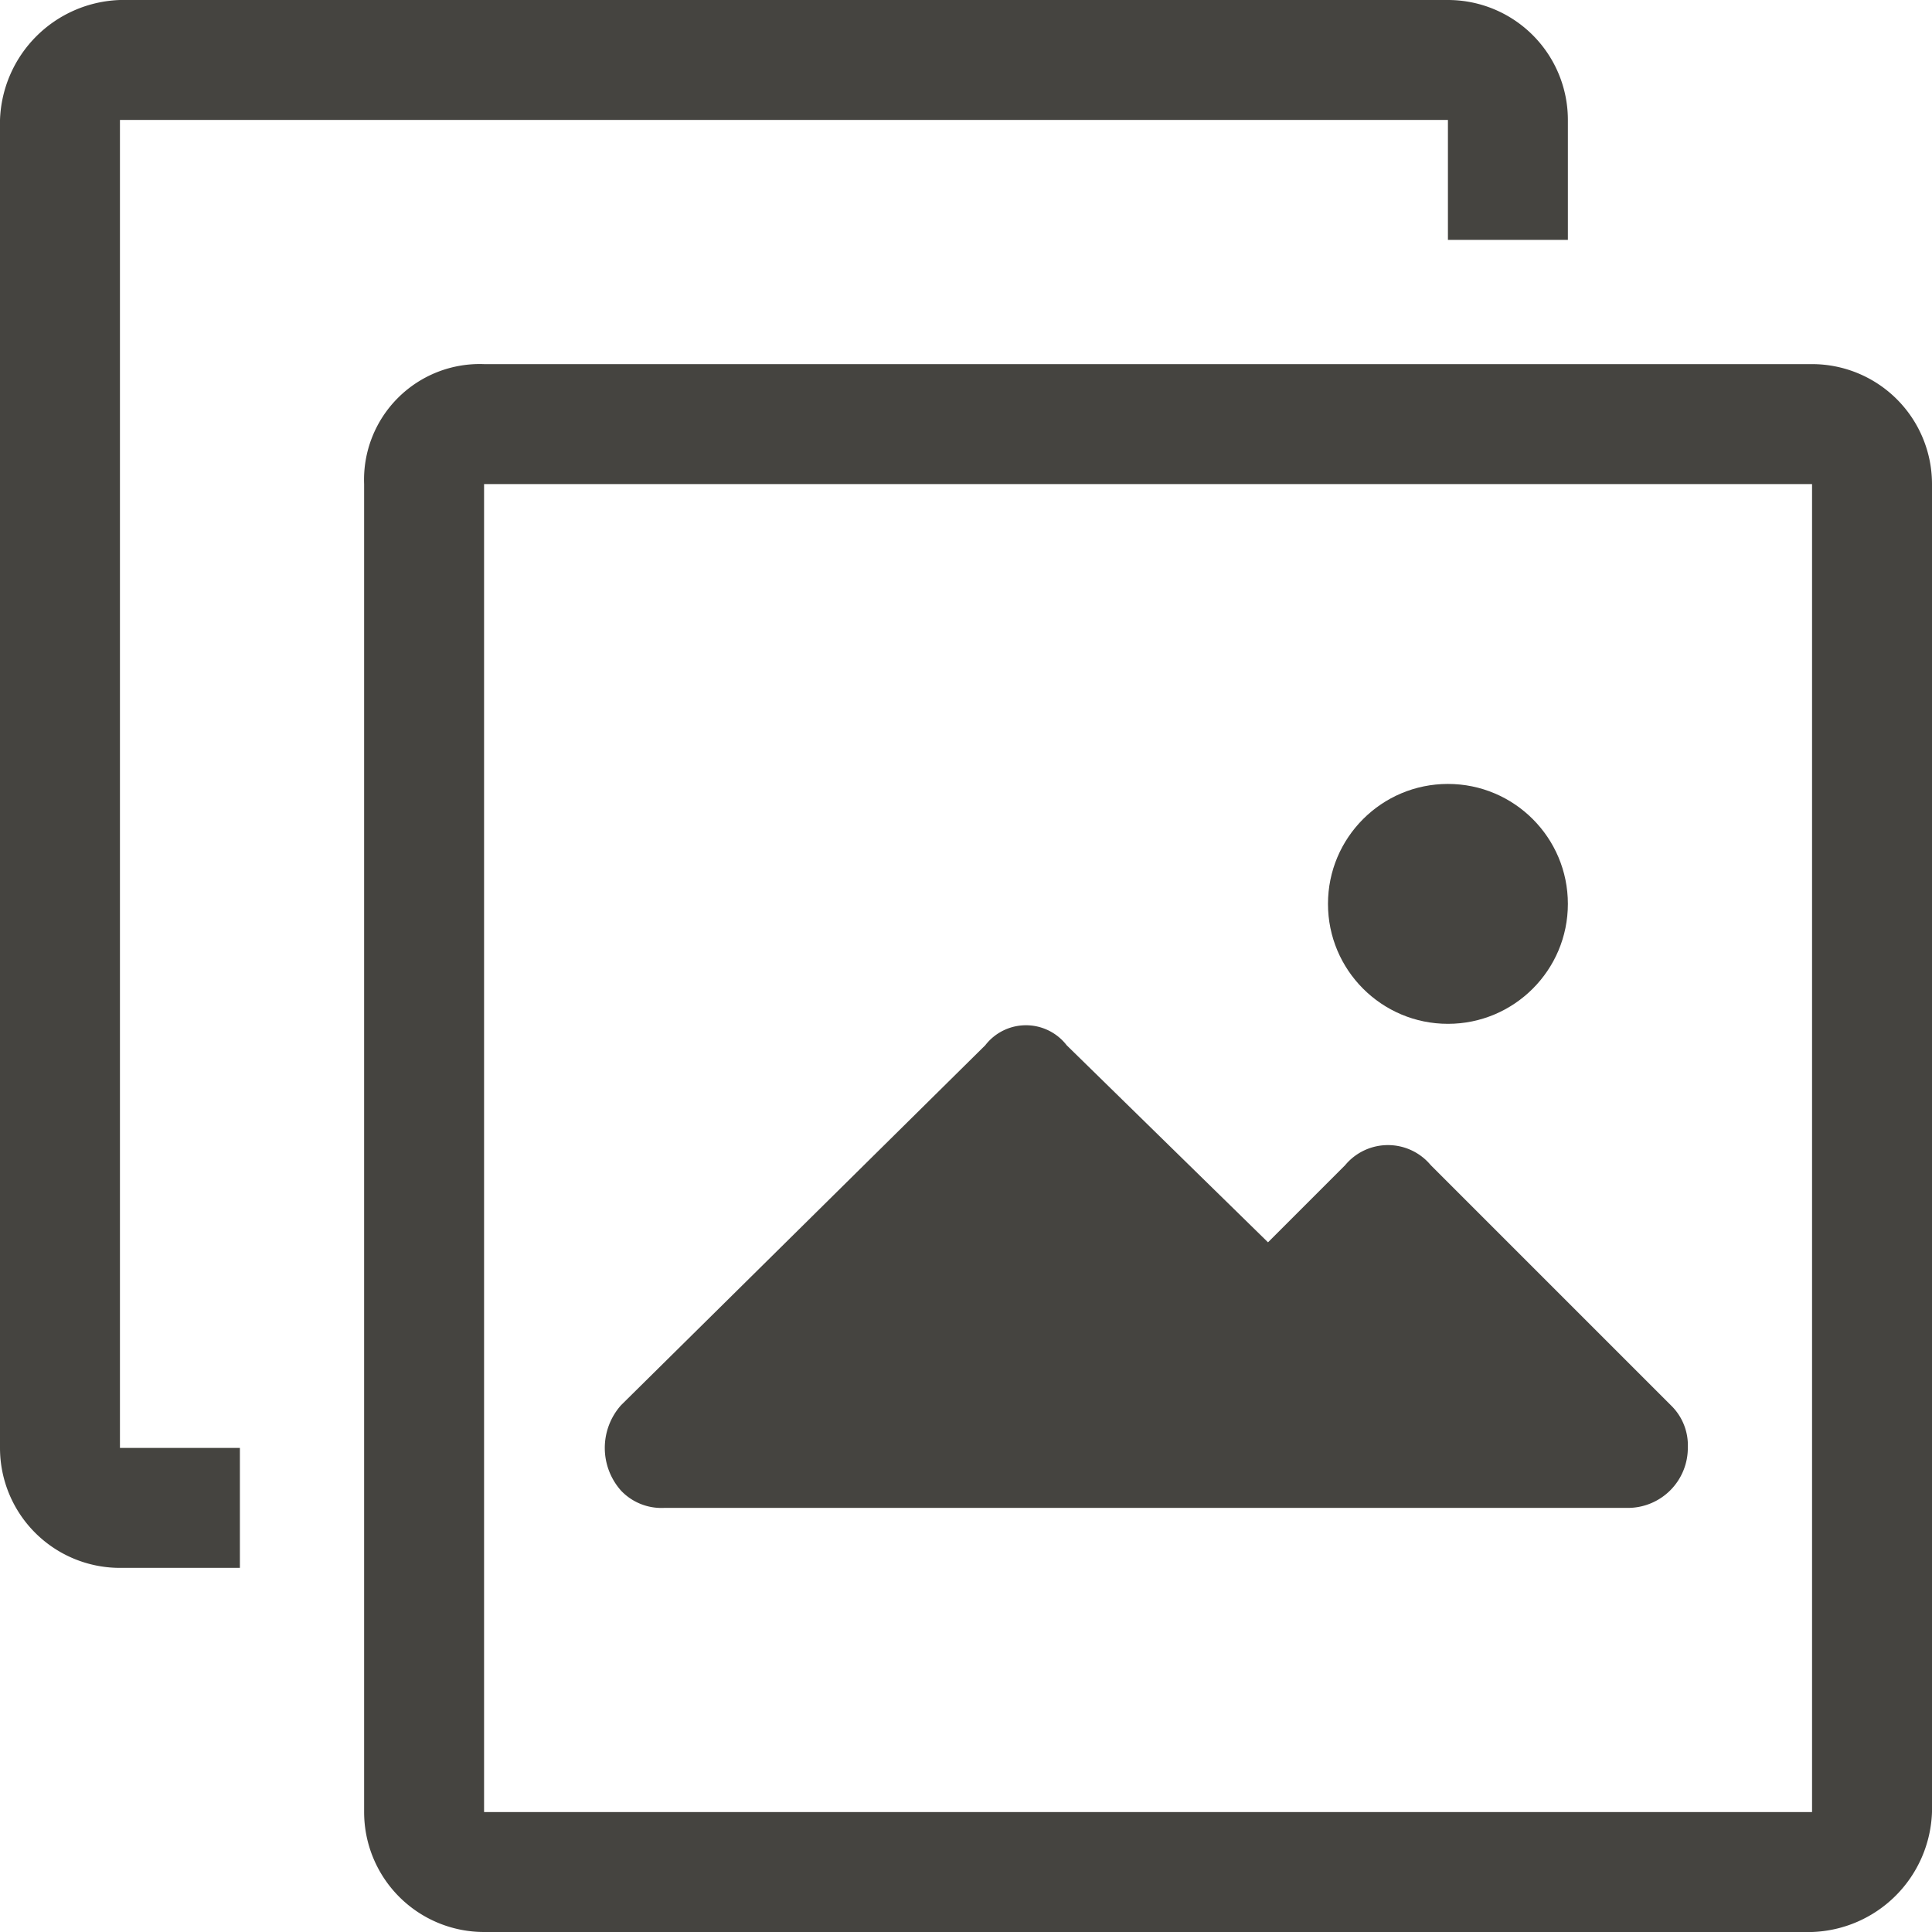
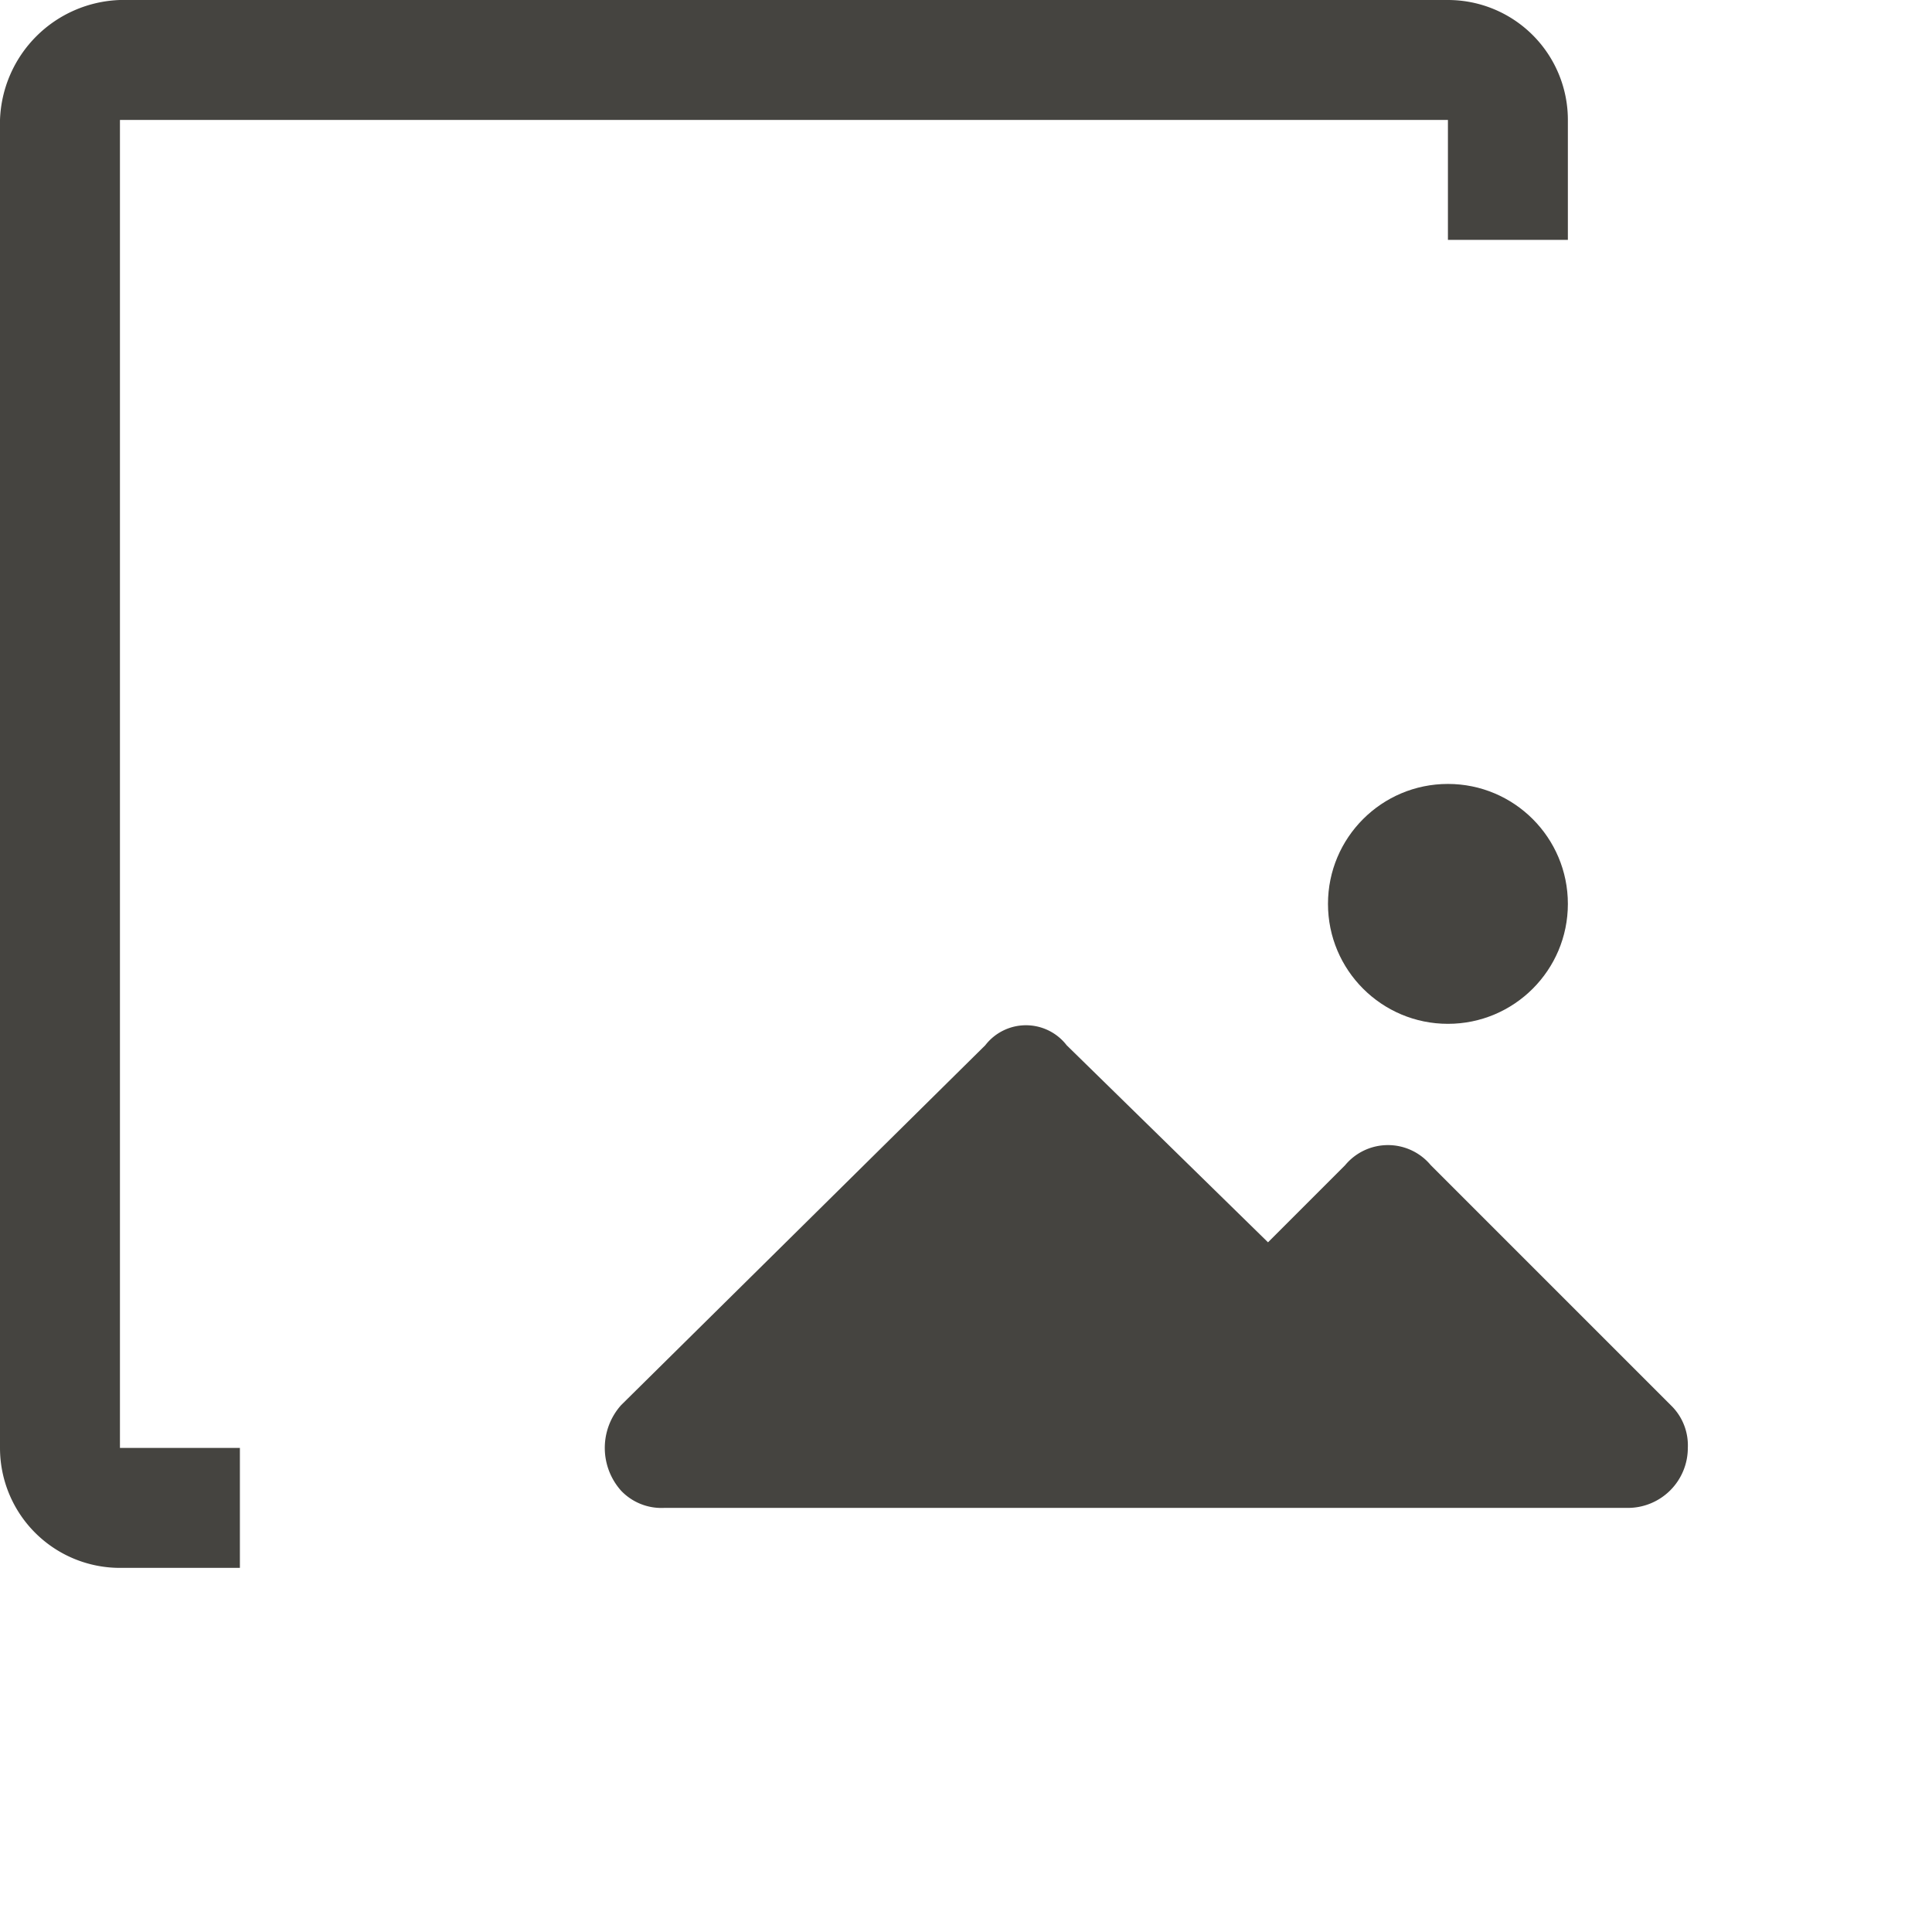
<svg xmlns="http://www.w3.org/2000/svg" width="45.1" height="45.1" viewBox="0 0 45.1 45.1">
  <g>
-     <path d="M42.3,8.5h-31a2.7,2.7,0,0,0-2.8,2.8v31a2.8,2.8,0,0,0,2.8,2.8h31a2.9,2.9,0,0,0,2.8-2.8v-31A2.8,2.8,0,0,0,42.3,8.5Zm0,33.8h-31v-31h31Z" fill="#454440" />
    <path d="M2.8,2.8h31V5.6h2.8V2.8A2.8,2.8,0,0,0,33.8,0H2.8A2.9,2.9,0,0,0,0,2.8v31a2.8,2.8,0,0,0,2.8,2.8H5.6V33.8H2.8Z" fill="#454440" />
    <path d="M15.5,35.2H38a1.4,1.4,0,0,0,1.4-1.4,1.3,1.3,0,0,0-.4-1l-5.6-5.6a1.3,1.3,0,0,0-2,0L29.6,29l-4.7-4.6a1.2,1.2,0,0,0-1.9,0l-8.5,8.4a1.5,1.5,0,0,0,0,2A1.3,1.3,0,0,0,15.5,35.2Z" fill="#454440" />
    <circle cx="33.8" cy="21.1" r="2.8" fill="#454440" />
  </g>
</svg>